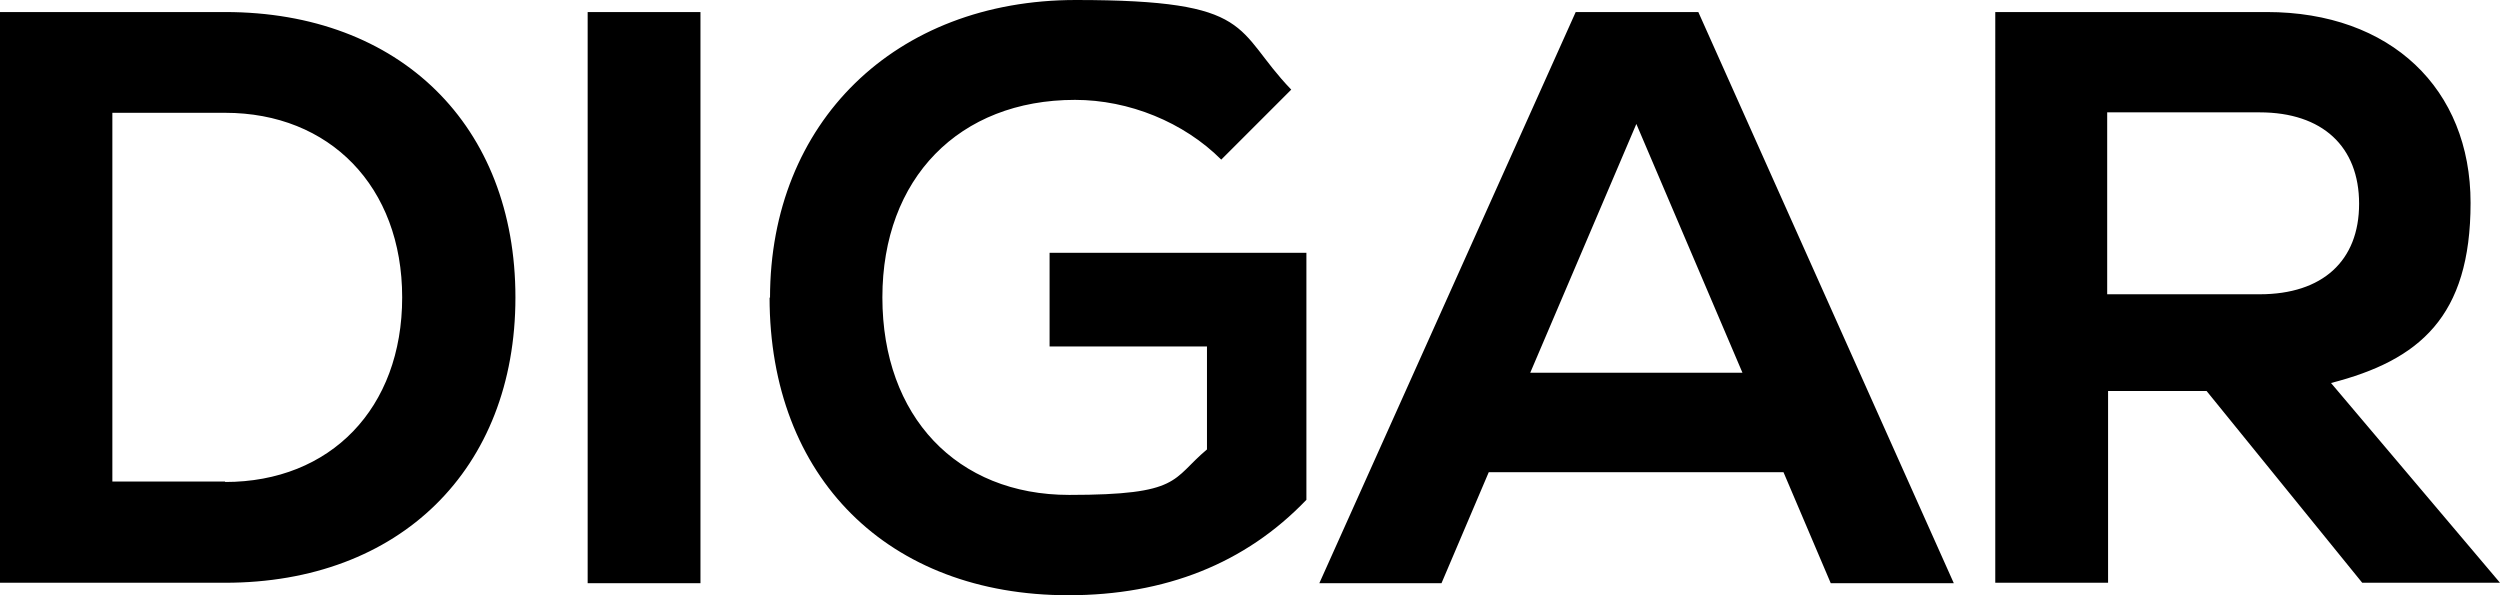
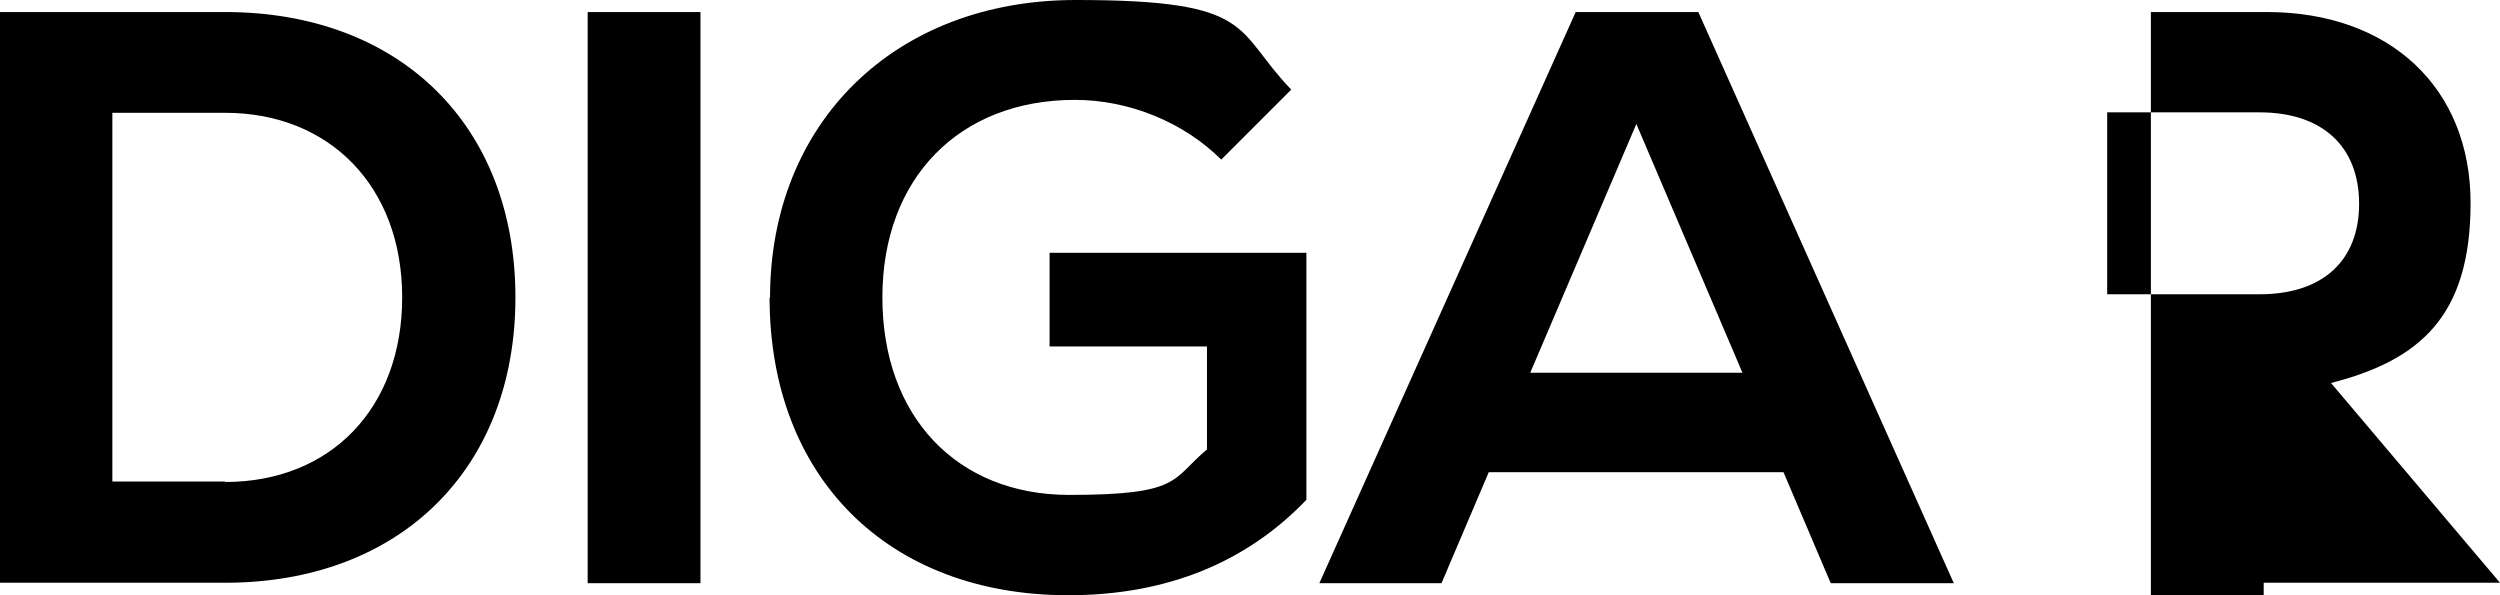
<svg xmlns="http://www.w3.org/2000/svg" width="560.7" height="133.5">
-   <path d="M0 2.7h50.5c39.2 0 65.1 25.4 65.1 64s-26 64-65.1 64H0V2.7Zm50.5 105.4c23.6 0 39.7-16.5 39.7-41.4S73.9 25.3 50.5 25.3H25.2V108h25.3v.1ZM131.8 2.7h25.3v128.1h-25.3V2.7ZM172.7 66.8c0-39.3 28-66.8 68.6-66.8s35.3 6.6 48.3 20.1l-15.7 15.7c-8.4-8.4-20.7-13.4-32.8-13.4-26 0-43.2 17.6-43.2 44.3s16.7 44.3 41.9 44.3 22.9-3.5 30.9-10.2V77.7h-35.3v-21H293v55.4c-13.7 14.3-31.7 21.4-53.4 21.4-40.4 0-67-26.4-67-66.8l.1.1ZM353.3 2.7h27.6l57.3 128.1h-27.6L400 105.9h-66.1l-10.6 24.9h-27.4L353.4 2.7h-.1Zm37.5 80.9L367 27.8l-23.8 55.8h47.6ZM447.5 2.7h60.9c27.8 0 45.7 17.2 45.7 42.8s-11.5 35.3-31.3 40.4l37.9 44.8h-30.9l-34.9-43h-22.1v43h-25.3V2.7ZM506.8 66c14.1 0 22.3-7.5 22.3-20.3s-8.2-20.5-22.3-20.5h-34.2V66h34.2Z" />
+   <path d="M0 2.7h50.5c39.2 0 65.1 25.4 65.1 64s-26 64-65.1 64H0V2.7Zm50.5 105.4c23.6 0 39.7-16.5 39.7-41.4S73.9 25.3 50.5 25.3H25.2V108h25.3v.1ZM131.8 2.7h25.3v128.1h-25.3V2.7ZM172.7 66.8c0-39.3 28-66.8 68.6-66.8s35.3 6.6 48.3 20.1l-15.7 15.7c-8.4-8.4-20.7-13.4-32.8-13.4-26 0-43.2 17.6-43.2 44.3s16.7 44.3 41.9 44.3 22.9-3.5 30.9-10.2V77.7h-35.3v-21H293v55.4c-13.7 14.3-31.7 21.4-53.4 21.4-40.4 0-67-26.4-67-66.8l.1.1ZM353.3 2.7h27.6l57.3 128.1h-27.6L400 105.9h-66.1l-10.6 24.9h-27.4L353.4 2.7h-.1Zm37.5 80.9L367 27.8l-23.8 55.8h47.6ZM447.5 2.7h60.9c27.8 0 45.7 17.2 45.7 42.8s-11.5 35.3-31.3 40.4l37.9 44.8h-30.9h-22.1v43h-25.3V2.7ZM506.8 66c14.1 0 22.3-7.5 22.3-20.3s-8.2-20.5-22.3-20.5h-34.2V66h34.2Z" />
</svg>